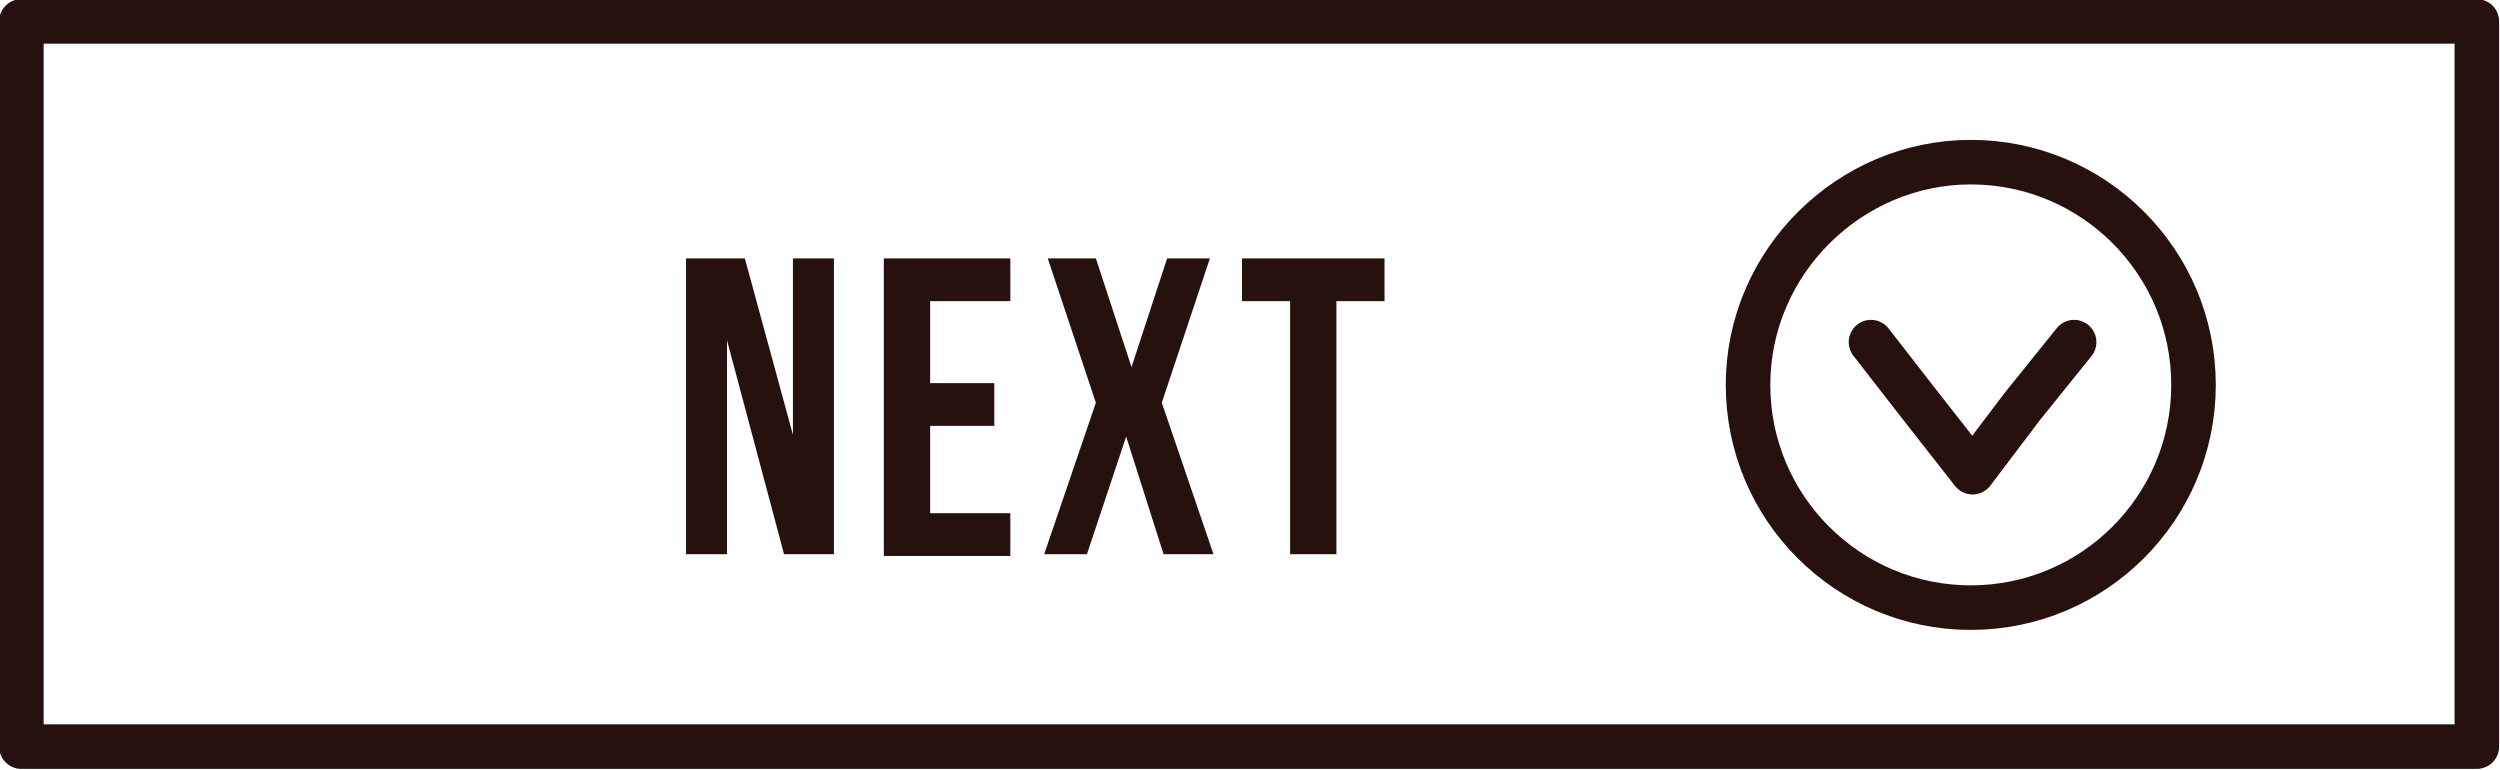
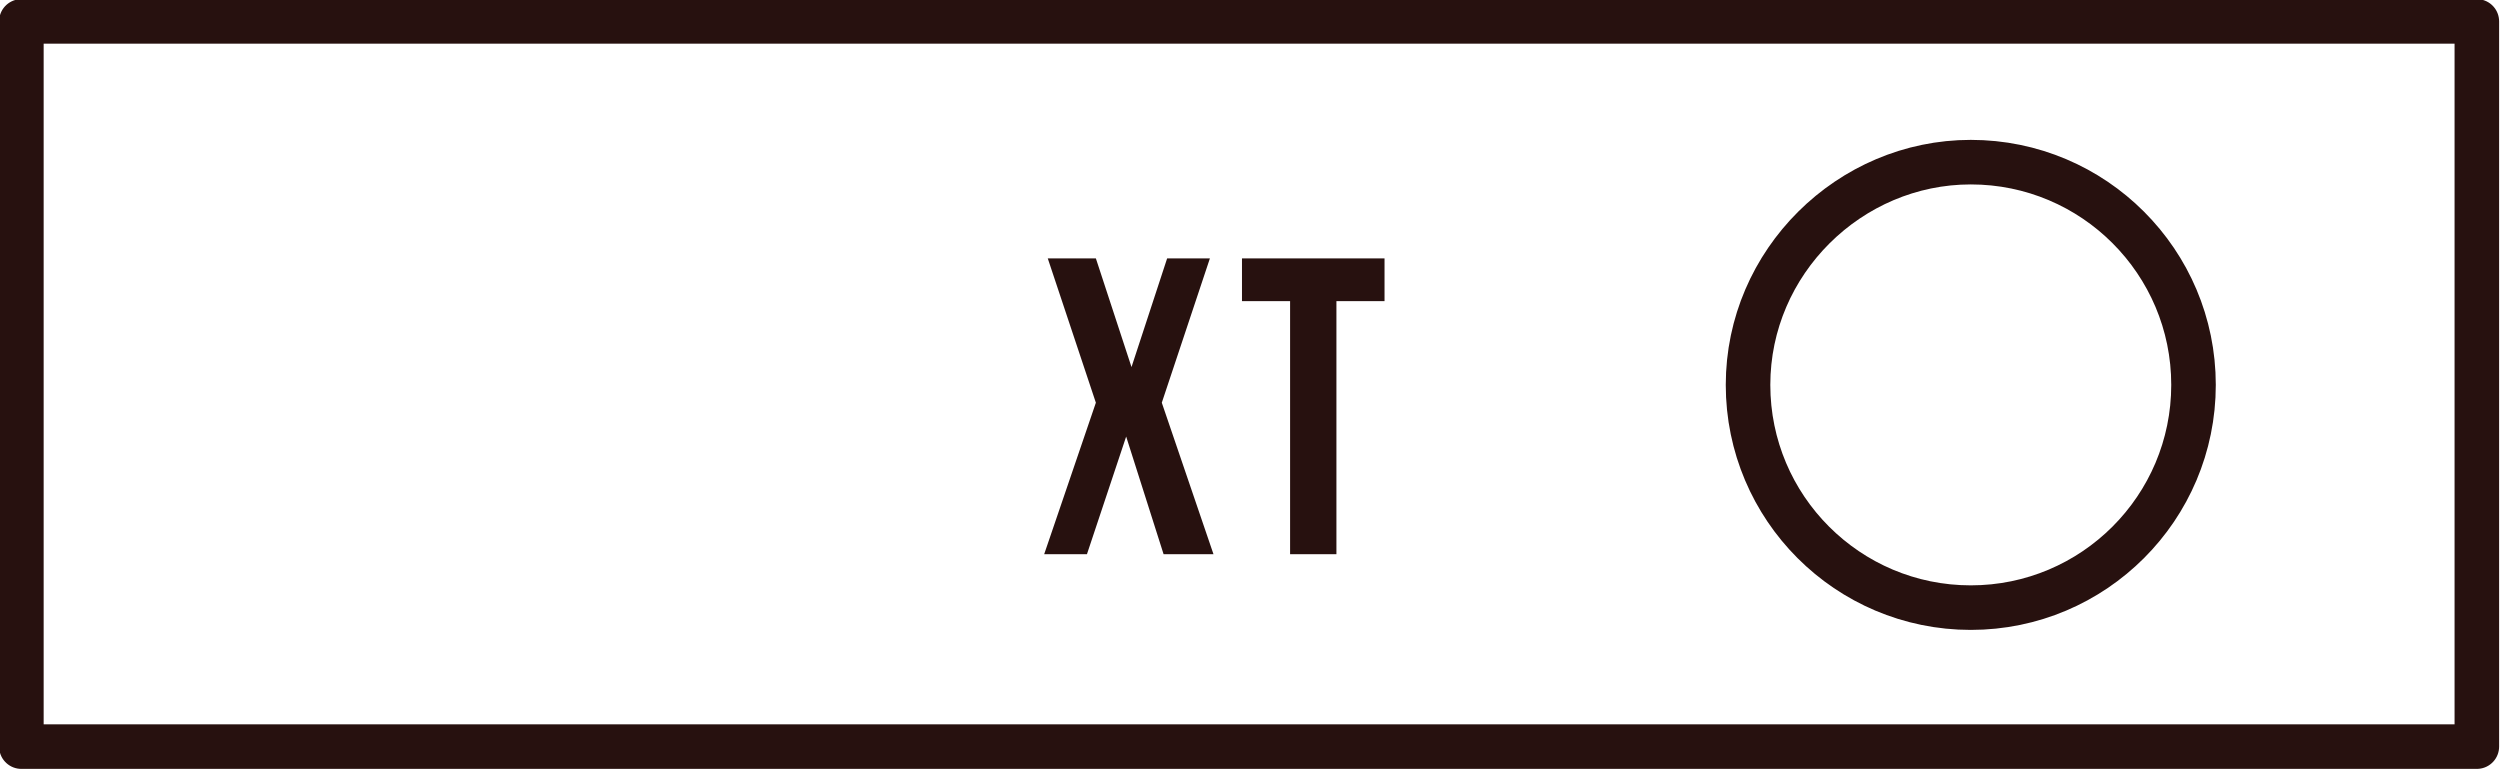
<svg xmlns="http://www.w3.org/2000/svg" version="1.1" id="Layer_1" x="0px" y="0px" viewBox="0 0 140.3 43.2" style="enable-background:new 0 0 140.3 43.2;" xml:space="preserve">
  <style type="text/css">
	.st0{fill:none;stroke:#27110F;stroke-width:2.5;stroke-linecap:round;stroke-linejoin:round;stroke-miterlimit:10;}
	.st1{fill:#27110F;}
</style>
  <g>
    <g>
-       <polyline class="st0" points="105,19.2 107.8,22.8 110.7,26.5 113.5,22.8 116.4,19.2   " />
      <path class="st0" d="M98.1,21.6c0,6.9,5.6,12.5,12.5,12.5c6.9,0,12.5-5.6,12.5-12.5c0-6.9-5.6-12.5-12.5-12.5    C103.8,9.1,98.1,14.7,98.1,21.6z" />
    </g>
  </g>
  <g>
    <g>
-       <path class="st1" d="M40.8,19.1v12h-2.3V14.5h3.3l2.7,9.9v-9.9h2.3v16.6H44L40.8,19.1z" />
-       <path class="st1" d="M52.2,21.5h3.6v2.4h-3.6v4.9h4.5v2.4h-7.1V14.5h7.1v2.4h-4.5V21.5z" />
      <path class="st1" d="M67.9,14.5l-2.7,8.1l2.9,8.5h-2.8l-2.1-6.6l-2.2,6.6h-2.4l2.9-8.5l-2.7-8.1h2.7l2,6.1l2-6.1H67.9z" />
      <path class="st1" d="M69.6,14.5h8.1v2.4H75v14.2h-2.6V16.9h-2.7V14.5z" />
    </g>
  </g>
  <rect x="1.2" y="1.2" class="st0" width="137.8" height="40.7" />
</svg>